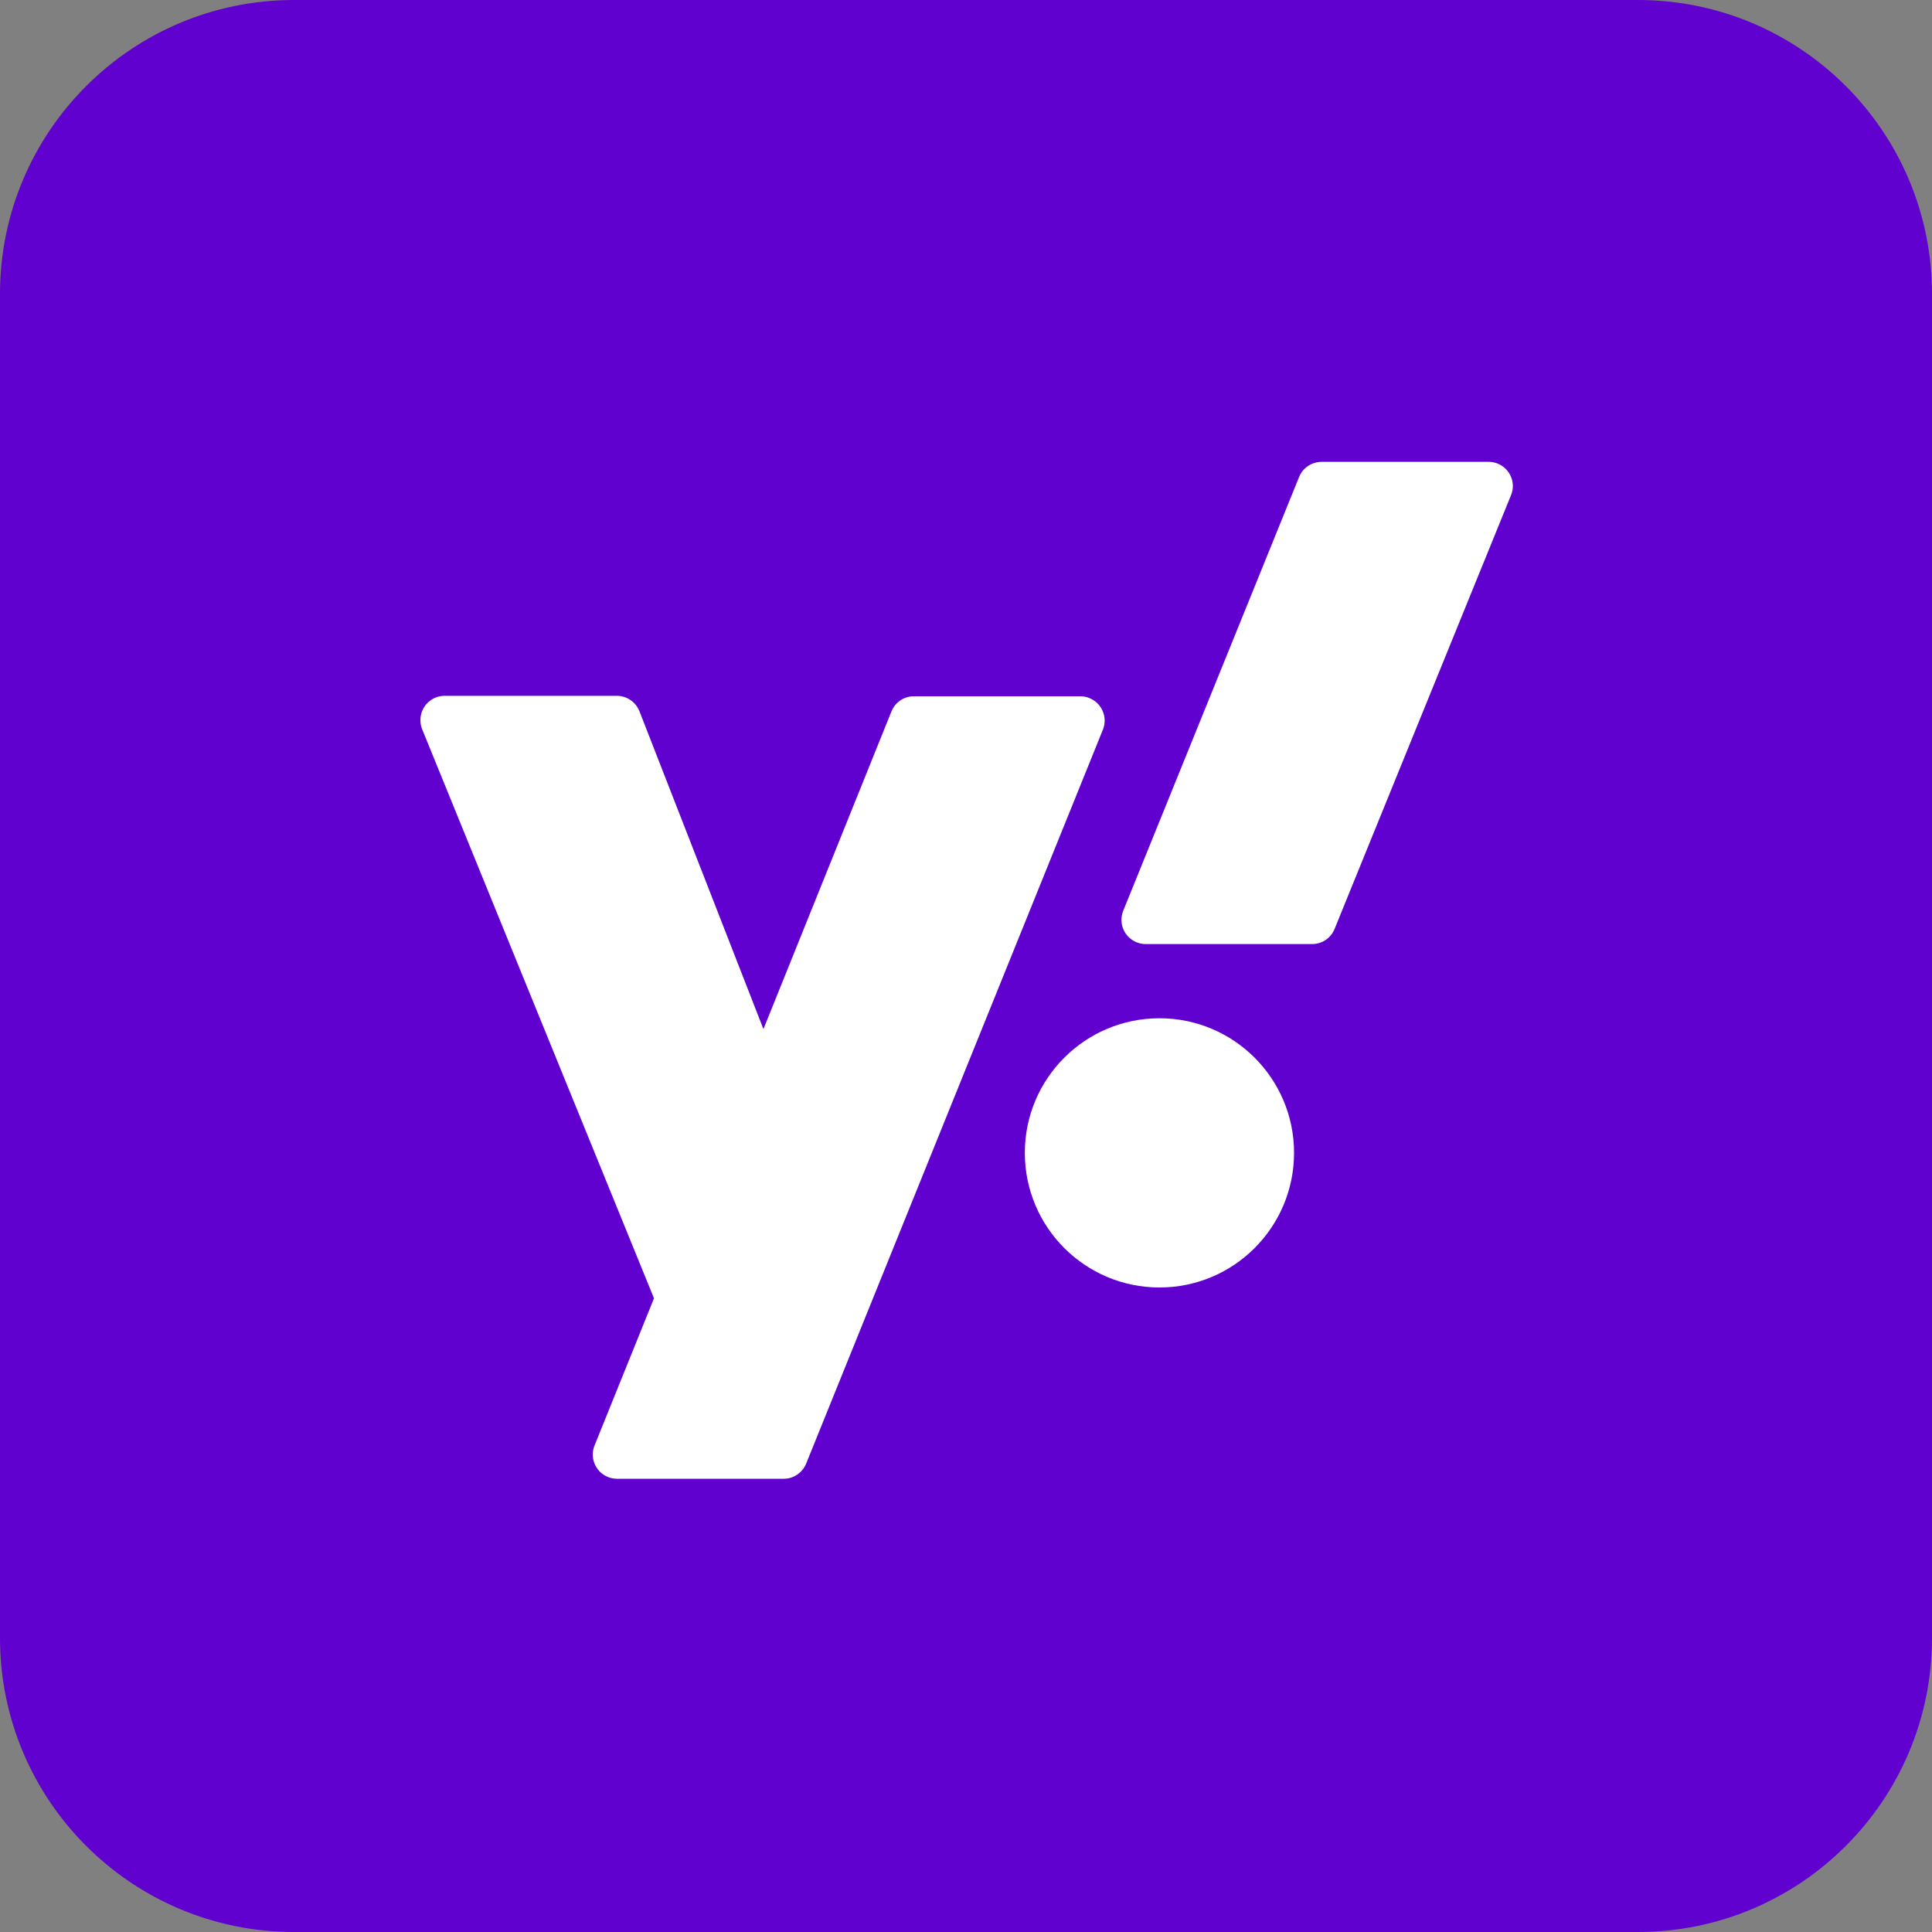
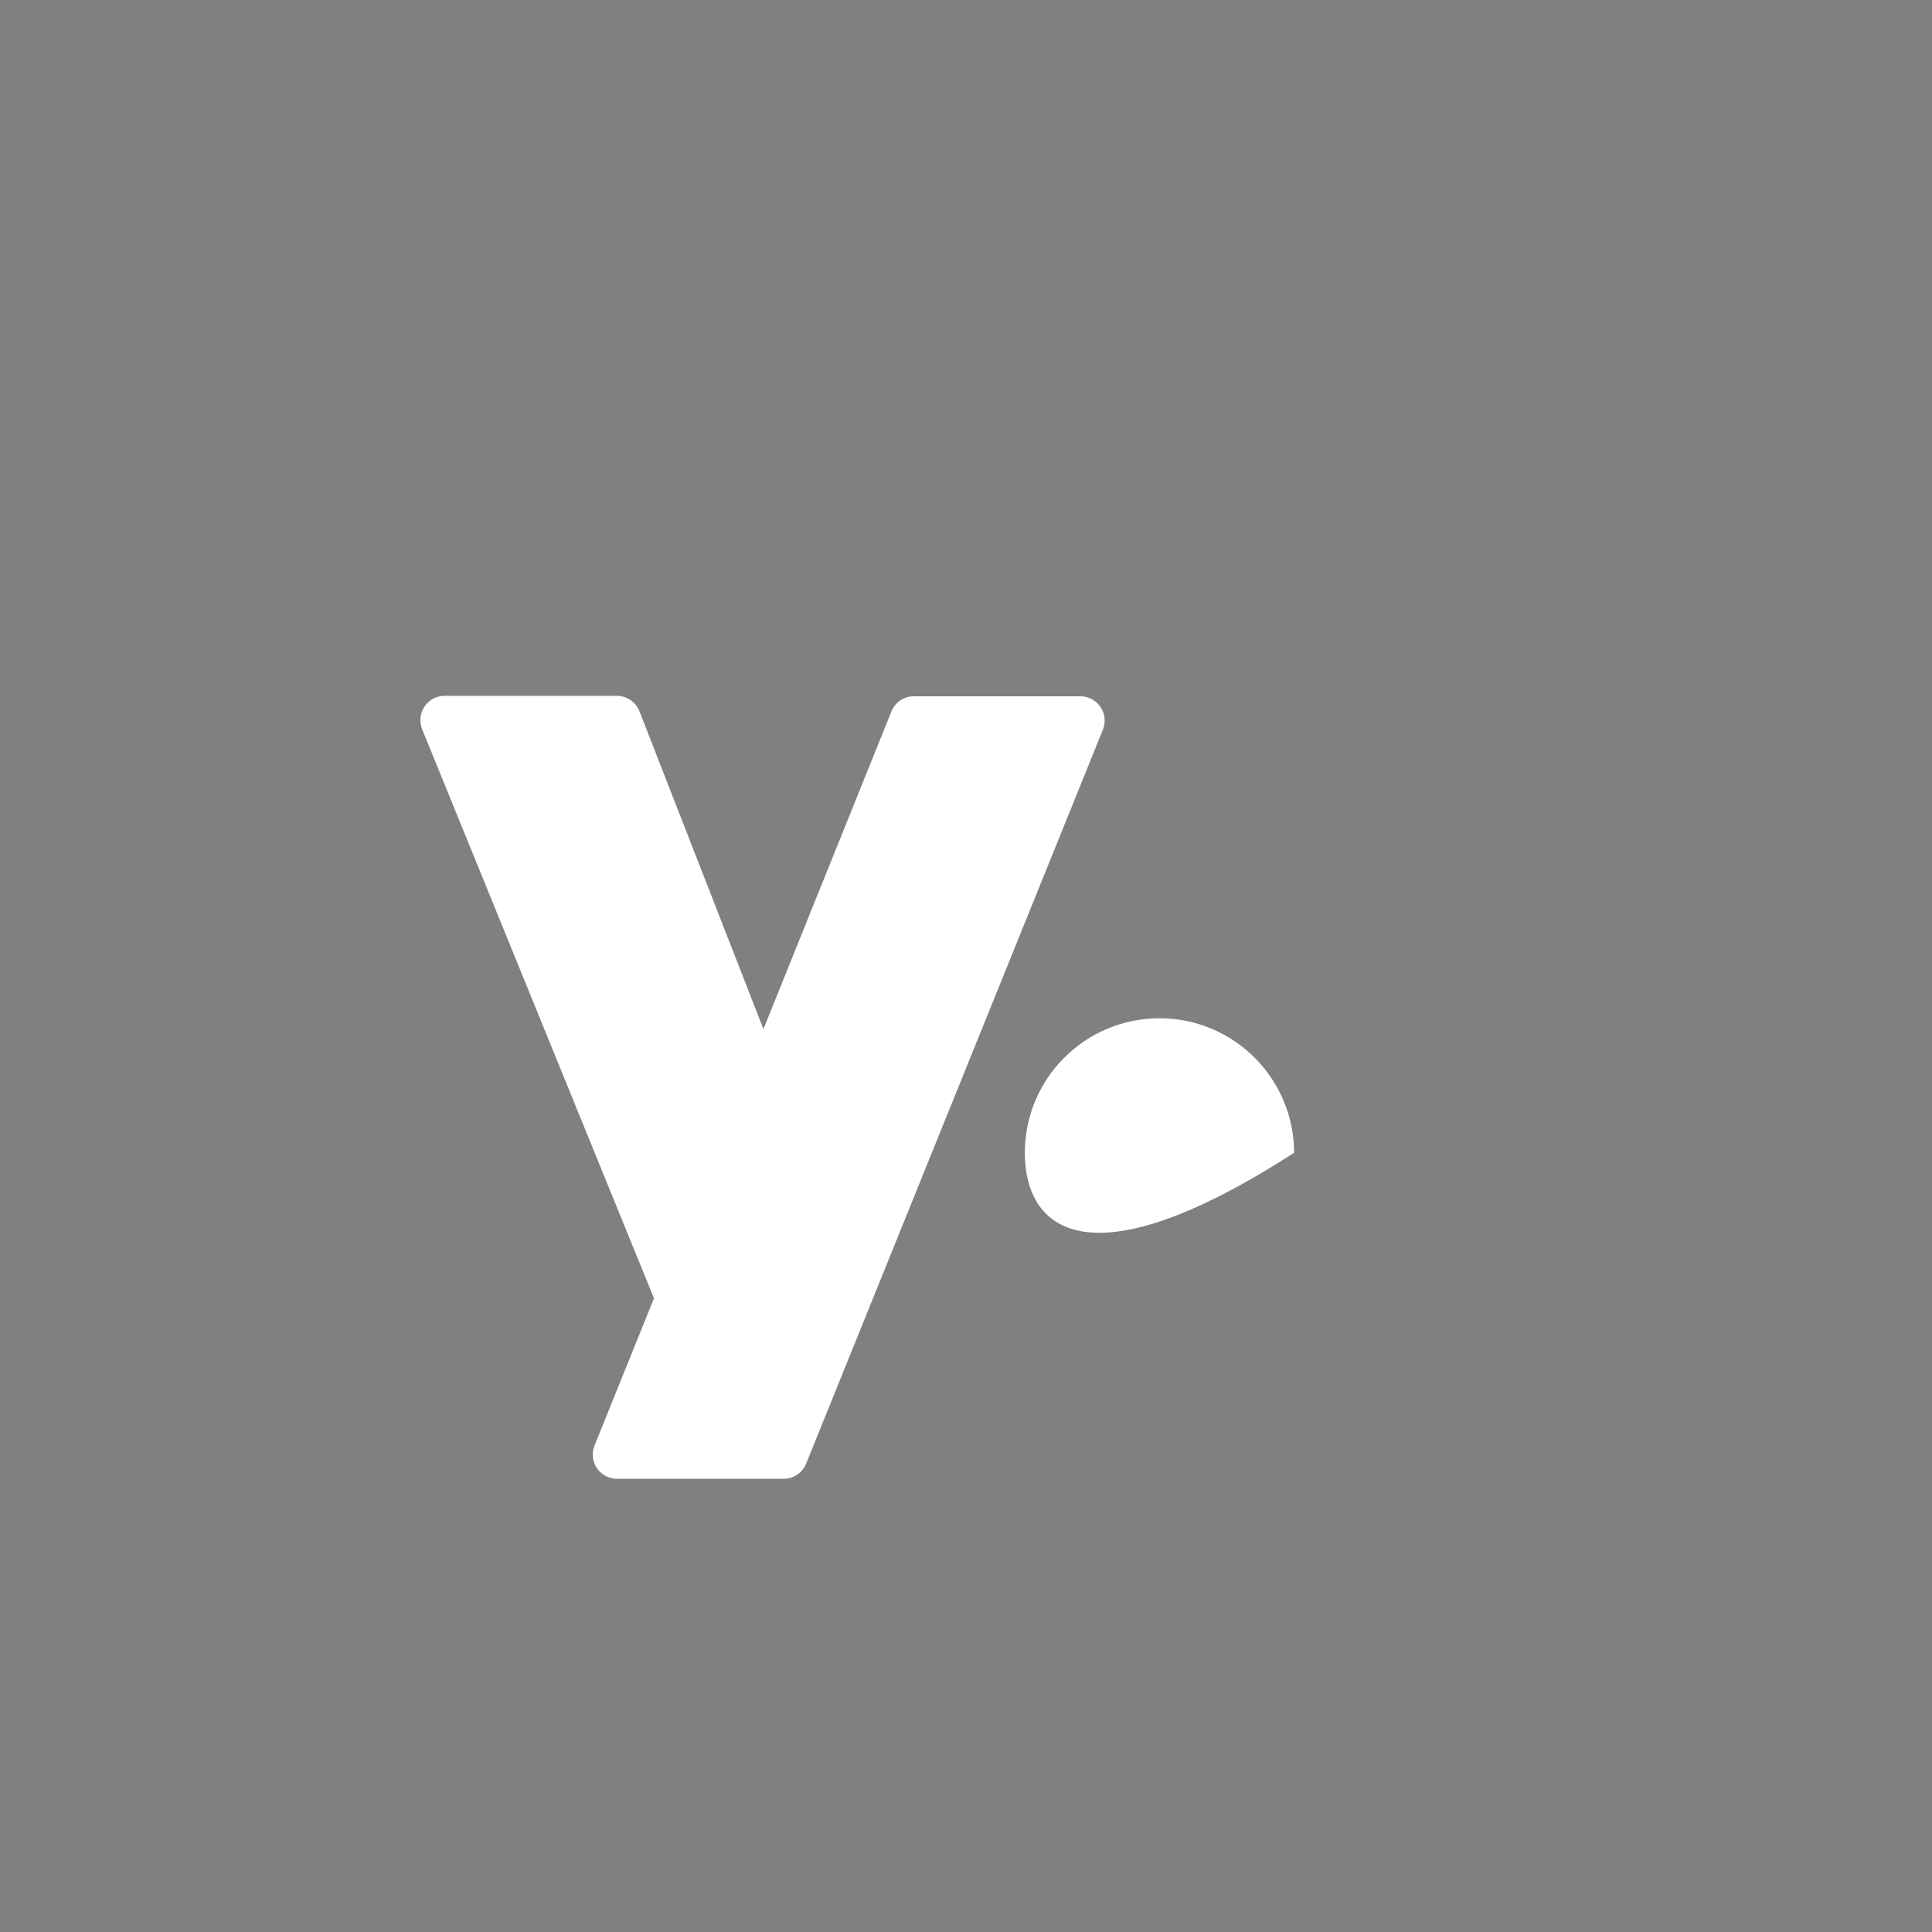
<svg xmlns="http://www.w3.org/2000/svg" width="20" height="20" viewBox="0 0 20 20" fill="none">
  <rect x="0" y="0" width="20" height="20" fill="#808080" stroke="none" />
  <g id="SVG">
-     <path id="Vector" d="M0 3.043C0 1.363 1.363 0 3.043 0H16.956C18.637 0 20 1.363 20 3.043V16.956C20 18.637 18.637 20 16.956 20H3.043C1.363 20 0 18.637 0 16.956V3.043Z" fill="#6001CF" />
-     <path id="Vector_2" d="M13.448 4.938C13.487 4.842 13.581 4.78 13.684 4.781H15.409C15.547 4.78 15.66 4.892 15.661 5.03C15.661 5.063 15.655 5.095 15.642 5.126L13.816 9.615C13.778 9.711 13.685 9.773 13.583 9.773H11.861C11.722 9.773 11.609 9.661 11.609 9.522C11.609 9.489 11.616 9.457 11.628 9.427L13.448 4.938Z" fill="white" />
    <path id="Vector_3" d="M9.228 7.365L7.903 10.653L6.62 7.364C6.582 7.267 6.49 7.204 6.386 7.203H4.603C4.464 7.203 4.352 7.316 4.352 7.454C4.352 7.487 4.358 7.519 4.37 7.549L6.77 13.44L6.157 14.958C6.102 15.086 6.161 15.234 6.289 15.288C6.321 15.302 6.355 15.308 6.389 15.308H8.112C8.214 15.309 8.306 15.246 8.345 15.152L11.417 7.554C11.469 7.426 11.407 7.279 11.279 7.227C11.251 7.215 11.222 7.209 11.192 7.208H9.459C9.358 7.208 9.266 7.27 9.228 7.365Z" fill="white" />
-     <path id="Vector_4" d="M13.396 11.934C13.396 12.704 12.772 13.328 12.003 13.328C11.233 13.328 10.609 12.704 10.609 11.934C10.609 11.165 11.233 10.541 12.003 10.541C12.772 10.541 13.396 11.165 13.396 11.934Z" fill="white" />
+     <path id="Vector_4" d="M13.396 11.934C11.233 13.328 10.609 12.704 10.609 11.934C10.609 11.165 11.233 10.541 12.003 10.541C12.772 10.541 13.396 11.165 13.396 11.934Z" fill="white" />
  </g>
</svg>